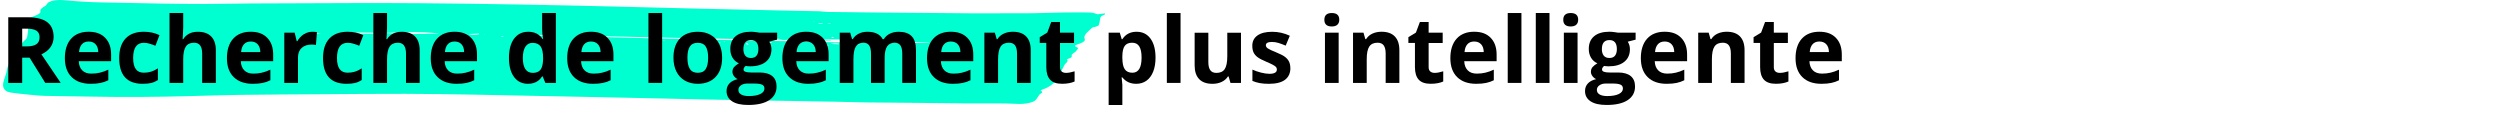
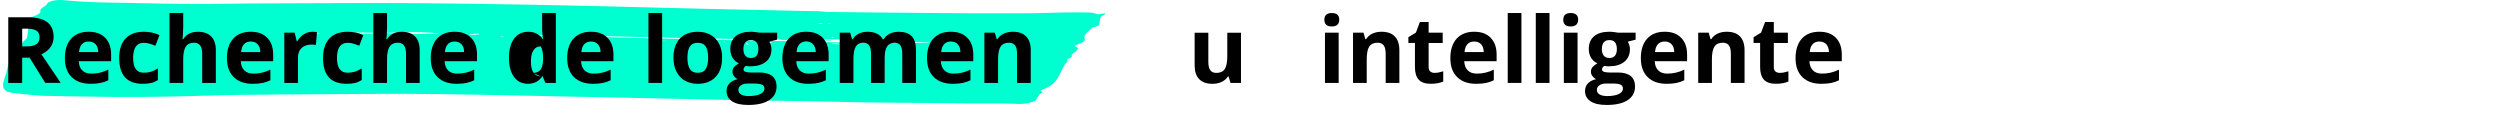
<svg xmlns="http://www.w3.org/2000/svg" id="Ebene_1" data-name="Ebene 1" viewBox="0 0 1631 82.77">
  <defs>
    <style>
      .cls-1 {
        fill: #00ffd0;
      }

      .cls-2 {
        fill: none;
      }
    </style>
  </defs>
  <g>
    <path class="cls-1" d="M15.63,13.08c2.86-1.11,5.91-2.18,8.5-3.36,1.25-.57,2.43-1.41,2.23-2.07-.43-1.39.84-2.49,2.83-3.61.85-.47,1.27-1.07,1.57-1.63.89-1.64,5.76-2.76,10.62-2.31,8.18.76,16.4,1.33,24.9,1.47,12.81.21,25.61.55,38.43.76,9.64.16,19.3.29,28.95.27,10.2-.02,20.39-.29,30.58-.34,21.1-.12,42.2-.2,63.3-.24,15.38-.03,30.76-.05,46.13.08,21.26.18,42.52.45,63.75.81,21.07.36,42.13.85,63.18,1.34,18.9.44,37.78.97,56.67,1.42,19.17.45,38.36.86,57.54,1.28,6.66.15,13.32.24,19.97.41,1.62.04,3.17.39,4.79.43,4.97.1,9.95.1,14.93.16,5.5.06,10.99.15,16.5.2,21.78.2,43.55.42,65.33.56,9.66.06,19.34-.14,29-.04,12.33.13,24.5-.66,36.79-.59,3.23.02,6.51-.05,9.68.13,1.44.08,2.66.66,4.3,1.1l4.91-.6c-.27.46-.16.85-.64,1-2.69.86-2.53,1.99-2.73,3.1-.21,1.2-.34,2.41-.78,3.6-.13.35-1.09.69-1.86.97-.66.24-2.06.34-2.33.6-2.42,2.37-6.03,4.69-5.04,7.3.48,1.26-.53,2.18-2.8,2.99-4.38,1.58-4.48,1.67-1.33,3.02-.66.92-1.15,1.69-1.79,2.45-.26.31-.99.56-1.32.86-.52.47-1.34.98-1.21,1.44.26.95-.06,1.73-2.34,2.34-.37.1-.85.33-.75.43,1.3,1.28-.96,2.35-1.6,3.51-1.98,3.62-3.2,7.31-6.06,10.84-1.54,1.9-4.19,3.87-8.61,5.35-.52.18-1.09.64-.85.74,2.44,1-.29,1.72-.9,2.56-.74,1.01-1.36,2.02-2.02,3.04-1.05,1.61-5.41,2.89-10.13,2.94-.5,0-1.01.02-1.5,0-11.81-.62-23.7-.19-35.55-.35-21.05-.29-42.12-.39-63.18-.62-6.63-.07-13.24-.33-19.87-.45-27.37-.47-54.75-.87-82.1-1.4-26.45-.51-52.87-1.16-79.31-1.72-24.91-.53-49.83-1.06-74.75-1.5-15.03-.27-30.07-.51-45.12-.54-18.66-.04-37.32.15-55.99.27-17.39.11-34.8.19-52.18.42-11.33.15-22.64.55-33.96.83-20.33.5-40.66.75-61.04.32-10.72-.23-21.48-.26-32.19-.51-3.75-.09-7.47-.53-11.13-.88-3.67-.36-7.37-.73-10.86-1.25-1.57-.26-2.82-.72-3.49-1.28-2.43-2.25-1.78-4.59-1.1-6.91.66-2.26,1.64-4.51,1.97-6.78.35-2.47,1.57-4.83,4.3-7.14,1.42-1.2,1.16-2.63,2-3.93,1.89-2.92,2.53-5.94,5.96-8.75.88-.72.9-1.6,1.02-2.41.29-2.01.78-4.03.42-6.04-.2-1.11-2-2.17-3-3.27-.3-.33-.31-.68-.45-1.03l.81.23h0ZM411.16,25.78l.15.03h-.25s-.41-.13-.41-.13c.08.02.3.06.51.11h0ZM305.7,22.23l-3.61-.26-.06.35,3.76-.13c2.26.77,4.52.53,6.78.14-.02-.15-.05-.3-.08-.44-2.26.11-4.52.22-6.79.33h0ZM527.15,26.09l1.92-.52q-8.11-.35-9.3.29c-1.84-.17-4.59-.55-4.8-.43-1.98,1.21-4.97.33-7.36.53-.07,0-.26-.16-.51-.31h3.3c-4.31-.72-9.05-.76-12.7-.22l.11-.04c-3.67.06-7.37.23-11.02.17-15.64-.27-31.28-.57-46.91-.9-17.63-.37-35.26-.79-52.9-1.17-2.68-.06-5.38,0-8.06,0,5.53.43,11.08.6,16.63.75,9.49.26,18.97.53,28.47.74,8.96.2,17.94.32,26.91.53,6.75.15,13.49.42,20.24.56,11.18.24,22.37.39,33.55.62,13.15.27,26.29.64,39.46.88,7.5.14,15.04.05,22.54.18,13.31.24,26.61.62,39.94.04-.35-.12-.81-.19-1.3-.21-9.5-.14-19-.22-28.49-.43-3.08-.07-6.19.02-9.16-.06-5.24-.15-11.46.77-15.51-1.27-.2-.1-.95-.09-1.44-.09-4.72,0-9.44,0-15.39,0l6.86.57-.08.22-14.85-.44s-.13-.02-.13-.02h0ZM251.06,21.49c11.82.93,23.68.72,35.55.35-11.76-1.34-23.67-.87-35.55-.35ZM246.73,21.59c-4.45-.62-21.27-.44-24.26.27,7.84-.41,15.72.83,24.26-.27ZM198.31,22.07l11.28-.24c-3.84-.48-7.67-1.04-11.28.24ZM347.36,22.62l-.29.49,7.28.19.09-.42-7.09-.27ZM547.36,28.87c.05-.12.22-.26.12-.29-1.86-.57-3.7-.37-5.56.1l5.45.19ZM503.29,28.02l.19-.51h-3.65l-.05.34s3.51.17,3.51.17ZM487.24,29.21l1.27-.16-1.1-1-.66.06c.17.37.33.73.49,1.1ZM534.02,15.15l-.19.27,2.75.28.23-.32-2.79-.23ZM553.79,28.67v.19s2.77-.05,2.77-.05l-.03-.14h-2.74s0,0,0,0ZM328.67,23.71c-.26-.13-.44-.27-.59-.27-.44,0-.86.08-1.29.12.17.08.33.23.51.24.42,0,.86-.05,1.36-.09ZM250.5,23.14l-.18-.27-2.46.22.16.23s2.47-.19,2.47-.19ZM472.44,26.99c-.14.1-.3.18-.38.27-.02.02.26.11.3.11.24-.04.45-.1.66-.16-.19-.07-.39-.14-.58-.21h0ZM544.28,24.49c-.48-.2-.71-.34-1.05-.42-.16-.04-.55.05-.84.08.14.14.17.33.45.41.21.06.75-.03,1.43-.07ZM539.75,29.47l-.35.28c.28.04.58.12.82.1.17-.01.24-.16.35-.25-.27-.04-.55-.09-.82-.13h0ZM356.29,23.09c.78.14,1.28.25,1.31.23.28-.14.48-.29.71-.44,0,0-2.01.21-2.01.21ZM398.46,25.18l-.15.1.36.06.21-.16h-.42ZM560.64,28.78c-.22.07-.45.13-.64.21-.03.01.15.09.23.13.21-.06.45-.12.62-.2.04-.02-.13-.09-.21-.14ZM542.19,15.57c-.74-.21-1.05-.35-1.19-.33-.42.05-.78.17-1.16.26l2.35.08ZM364.49,24.49l.38.07-.23-.19c-.05.04-.1.08-.15.12h0ZM298.54,22.05l-.84-.07c-.02.09-.06.18-.03.27,0,.02.36.05.42.03.18-.06.3-.15.45-.23ZM469.05,28.03l.77.14c.08-.09.18-.17.22-.26,0-.02-.32-.08-.39-.07-.23.05-.41.12-.6.19ZM499.98,22.3l-.33.25.78.12.33-.27s-.78-.1-.78-.1ZM361.21,23.31l.63-.16c-.11-.04-.27-.11-.33-.1-.23.03-.43.09-.64.15l.35.11ZM282.32,23.19l.03-.09-.33.03s.29.06.29.06ZM464.59,28.37l.09.12.59-.1c-.1-.03-.2-.08-.31-.08-.12,0-.25.04-.37.06h0ZM626.75,28.07c-.07-.04-.12-.1-.22-.12-.12-.02-.29,0-.43.02l.3.19s.35-.09.35-.09ZM322.73,22.49l.03-.1-.34.04s.31.06.31.06ZM409.28,23.43l-.03.09.29-.03-.25-.06ZM333.68,23.88l.03-.09-.3.03.26.06h0ZM316.42,22.35c-.09-.04-.17-.1-.27-.11-.1,0-.22.05-.34.08l.46.15.15-.12ZM359.31,24.3l.13.1.15-.1s-.28,0-.28,0ZM612.62,15.36l-.4-.05-.11.12c.13.01.26.04.39.04.05,0,.08-.07.12-.11h0ZM530.95,14.16l.37-.09-.29-.12c-.16.05-.31.1-.47.15l.39.06h0ZM491.35,27.47l-.21.1.32.02s-.12-.12-.12-.12ZM489.17,13.22l.18-.21c-.1.01-.29.02-.29.04-.01.04.05.09.11.18ZM433.79,26.27c-.36-.05-.63-.1-.92-.12-.06,0-.29.11-.26.12.18.07.38.16.59.16.18,0,.38-.1.6-.16h0ZM696.14,25.89l-.3.05.3.05v-.09Z" />
    <path class="cls-1" d="M527.27,26.11l-.34-.02h.22s.12.02.12.02ZM497.71,25.44l.28.04-.17-.07-.11.04Z" />
  </g>
  <g>
    <rect class="cls-2" y="8.49" width="1631" height="74.28" />
    <path d="M14.47,37.65v16.44H5.39V11.26h12.48c5.82,0,10.13,1.06,12.92,3.18,2.79,2.12,4.19,5.34,4.19,9.65,0,2.52-.69,4.76-2.08,6.72-1.39,1.96-3.35,3.5-5.89,4.61,6.45,9.63,10.64,15.85,12.6,18.66h-10.08l-10.22-16.44h-4.83ZM14.47,30.27h2.93c2.87,0,4.99-.48,6.36-1.44,1.37-.96,2.05-2.46,2.05-4.51s-.7-3.48-2.09-4.34c-1.4-.86-3.56-1.29-6.49-1.29h-2.75v11.57Z" />
    <path d="M59.12,54.67c-5.27,0-9.39-1.45-12.36-4.37-2.97-2.91-4.45-7.03-4.45-12.36s1.37-9.73,4.12-12.73c2.74-3,6.54-4.5,11.38-4.5s8.23,1.32,10.81,3.96,3.87,6.28,3.87,10.93v4.34h-21.12c.1,2.54.85,4.52,2.26,5.95,1.41,1.43,3.38,2.14,5.92,2.14,1.97,0,3.84-.21,5.6-.62s3.59-1.06,5.51-1.96v6.91c-1.56.78-3.23,1.36-5.01,1.74-1.78.38-3.95.57-6.5.57ZM57.86,27.08c-1.89,0-3.38.6-4.45,1.8-1.07,1.2-1.69,2.91-1.85,5.11h12.54c-.04-2.21-.62-3.91-1.73-5.11s-2.62-1.8-4.51-1.8Z" />
    <path d="M93.05,54.67c-10.2,0-15.29-5.6-15.29-16.79,0-5.57,1.39-9.82,4.16-12.76,2.77-2.94,6.75-4.41,11.92-4.41,3.79,0,7.19.74,10.2,2.23l-2.64,6.91c-1.41-.57-2.71-1.03-3.93-1.39-1.21-.36-2.42-.54-3.63-.54-4.65,0-6.97,3.3-6.97,9.9s2.32,9.61,6.97,9.61c1.72,0,3.31-.23,4.78-.69,1.46-.46,2.93-1.18,4.39-2.15v7.65c-1.45.92-2.91,1.55-4.38,1.9-1.48.35-3.34.53-5.58.53Z" />
    <path d="M140.83,54.09h-8.94v-19.13c0-4.73-1.76-7.09-5.27-7.09-2.5,0-4.31.85-5.42,2.55s-1.67,4.45-1.67,8.26v15.41h-8.94V8.5h8.94v9.29c0,.72-.07,2.42-.21,5.1l-.21,2.64h.47c1.99-3.2,5.16-4.8,9.49-4.8,3.85,0,6.77,1.04,8.76,3.11,1.99,2.07,2.99,5.04,2.99,8.91v21.36Z" />
    <path d="M164.85,54.67c-5.27,0-9.39-1.45-12.36-4.37-2.97-2.91-4.45-7.03-4.45-12.36s1.37-9.73,4.12-12.73c2.74-3,6.54-4.5,11.38-4.5s8.23,1.32,10.81,3.96,3.87,6.28,3.87,10.93v4.34h-21.12c.1,2.54.85,4.52,2.26,5.95,1.41,1.43,3.38,2.14,5.92,2.14,1.97,0,3.84-.21,5.6-.62s3.59-1.06,5.51-1.96v6.91c-1.56.78-3.23,1.36-5.01,1.74-1.78.38-3.95.57-6.5.57ZM163.59,27.08c-1.89,0-3.38.6-4.45,1.8-1.07,1.2-1.69,2.91-1.85,5.11h12.54c-.04-2.21-.62-3.91-1.73-5.11s-2.62-1.8-4.51-1.8Z" />
    <path d="M203.76,20.72c1.21,0,2.22.09,3.02.26l-.67,8.38c-.72-.19-1.6-.29-2.64-.29-2.85,0-5.07.73-6.67,2.2-1.59,1.46-2.39,3.52-2.39,6.15v16.67h-8.94V21.33h6.77l1.32,5.51h.44c1.02-1.84,2.39-3.31,4.12-4.44,1.73-1.12,3.61-1.68,5.64-1.68Z" />
    <path d="M226.03,54.67c-10.2,0-15.29-5.6-15.29-16.79,0-5.57,1.39-9.82,4.16-12.76,2.77-2.94,6.75-4.41,11.92-4.41,3.79,0,7.19.74,10.2,2.23l-2.64,6.91c-1.41-.57-2.71-1.03-3.93-1.39-1.21-.36-2.42-.54-3.63-.54-4.65,0-6.97,3.3-6.97,9.9s2.32,9.61,6.97,9.61c1.72,0,3.31-.23,4.78-.69,1.46-.46,2.93-1.18,4.39-2.15v7.65c-1.45.92-2.91,1.55-4.38,1.9-1.48.35-3.34.53-5.58.53Z" />
    <path d="M273.81,54.09h-8.94v-19.13c0-4.73-1.76-7.09-5.27-7.09-2.5,0-4.31.85-5.42,2.55s-1.67,4.45-1.67,8.26v15.41h-8.94V8.5h8.94v9.29c0,.72-.07,2.42-.21,5.1l-.21,2.64h.47c1.99-3.2,5.16-4.8,9.49-4.8,3.85,0,6.77,1.04,8.76,3.11,1.99,2.07,2.99,5.04,2.99,8.91v21.36Z" />
    <path d="M297.83,54.67c-5.27,0-9.39-1.45-12.36-4.37-2.97-2.91-4.45-7.03-4.45-12.36s1.37-9.73,4.12-12.73c2.74-3,6.54-4.5,11.38-4.5s8.23,1.32,10.81,3.96,3.87,6.28,3.87,10.93v4.34h-21.12c.1,2.54.85,4.52,2.26,5.95,1.41,1.43,3.38,2.14,5.92,2.14,1.97,0,3.84-.21,5.6-.62s3.59-1.06,5.51-1.96v6.91c-1.56.78-3.23,1.36-5.01,1.74-1.78.38-3.95.57-6.5.57ZM296.57,27.08c-1.89,0-3.38.6-4.45,1.8-1.07,1.2-1.69,2.91-1.85,5.11h12.54c-.04-2.21-.62-3.91-1.73-5.11s-2.62-1.8-4.51-1.8Z" />
-     <path d="M344.41,54.67c-3.85,0-6.87-1.49-9.07-4.48s-3.3-7.13-3.3-12.42,1.12-9.56,3.35-12.55c2.24-3,5.32-4.5,9.24-4.5,4.12,0,7.27,1.6,9.43,4.8h.29c-.45-2.44-.67-4.62-.67-6.53v-10.49h8.96v45.59h-6.86l-1.73-4.25h-.38c-2.03,3.22-5.13,4.83-9.29,4.83ZM347.55,47.55c2.29,0,3.96-.66,5.02-1.99,1.06-1.33,1.65-3.58,1.74-6.77v-.97c0-3.52-.54-6.04-1.63-7.56s-2.85-2.29-5.29-2.29c-1.99,0-3.54.85-4.64,2.53-1.1,1.69-1.66,4.15-1.66,7.37s.56,5.64,1.67,7.25,2.71,2.42,4.78,2.42Z" />
+     <path d="M344.41,54.67c-3.85,0-6.87-1.49-9.07-4.48s-3.3-7.13-3.3-12.42,1.12-9.56,3.35-12.55c2.24-3,5.32-4.5,9.24-4.5,4.12,0,7.27,1.6,9.43,4.8h.29c-.45-2.44-.67-4.62-.67-6.53v-10.49h8.96v45.59h-6.86l-1.73-4.25h-.38c-2.03,3.22-5.13,4.83-9.29,4.83ZM347.55,47.55c2.29,0,3.96-.66,5.02-1.99,1.06-1.33,1.65-3.58,1.74-6.77v-.97c0-3.52-.54-6.04-1.63-7.56c-1.99,0-3.54.85-4.64,2.53-1.1,1.69-1.66,4.15-1.66,7.37s.56,5.64,1.67,7.25,2.71,2.42,4.78,2.42Z" />
    <path d="M386.84,54.67c-5.27,0-9.39-1.45-12.36-4.37-2.97-2.91-4.45-7.03-4.45-12.36s1.37-9.73,4.12-12.73c2.74-3,6.54-4.5,11.38-4.5s8.23,1.32,10.81,3.96,3.87,6.28,3.87,10.93v4.34h-21.12c.1,2.54.85,4.52,2.26,5.95,1.41,1.43,3.38,2.14,5.92,2.14,1.97,0,3.84-.21,5.6-.62s3.59-1.06,5.51-1.96v6.91c-1.56.78-3.23,1.36-5.01,1.74-1.78.38-3.95.57-6.5.57ZM385.58,27.08c-1.89,0-3.38.6-4.45,1.8-1.07,1.2-1.69,2.91-1.85,5.11h12.54c-.04-2.21-.62-3.91-1.73-5.11s-2.62-1.8-4.51-1.8Z" />
    <path d="M431.98,54.09h-8.94V8.5h8.94v45.59Z" />
    <path d="M471.12,37.65c0,5.33-1.41,9.5-4.22,12.51-2.81,3.01-6.73,4.51-11.75,4.51-3.15,0-5.92-.69-8.32-2.07s-4.25-3.35-5.54-5.93-1.93-5.59-1.93-9.02c0-5.35,1.4-9.51,4.19-12.48,2.79-2.97,6.72-4.45,11.78-4.45,3.14,0,5.92.68,8.32,2.05,2.4,1.37,4.25,3.33,5.54,5.89,1.29,2.56,1.93,5.56,1.93,8.99ZM448.48,37.65c0,3.24.53,5.69,1.6,7.35,1.06,1.66,2.8,2.49,5.2,2.49s4.1-.82,5.14-2.48c1.04-1.65,1.57-4.11,1.57-7.37s-.53-5.67-1.58-7.29c-1.05-1.62-2.78-2.43-5.19-2.43s-4.1.81-5.16,2.42-1.58,4.05-1.58,7.31Z" />
    <path d="M507.01,21.33v4.54l-5.13,1.32c.94,1.46,1.41,3.11,1.41,4.92,0,3.52-1.23,6.25-3.68,8.22-2.45,1.96-5.85,2.94-10.21,2.94l-1.61-.09-1.32-.15c-.92.7-1.38,1.48-1.38,2.34,0,1.29,1.64,1.93,4.92,1.93h5.57c3.59,0,6.33.77,8.22,2.31,1.88,1.54,2.83,3.81,2.83,6.8,0,3.83-1.6,6.8-4.79,8.91s-7.78,3.16-13.75,3.16c-4.57,0-8.06-.8-10.47-2.39-2.41-1.59-3.62-3.82-3.62-6.69,0-1.97.62-3.62,1.85-4.95s3.04-2.27,5.42-2.84c-.92-.39-1.72-1.03-2.4-1.92-.68-.89-1.03-1.83-1.03-2.83,0-1.25.36-2.29,1.08-3.12.72-.83,1.77-1.65,3.13-2.45-1.72-.74-3.08-1.93-4.09-3.57-1.01-1.64-1.51-3.57-1.51-5.8,0-3.57,1.16-6.34,3.49-8.29,2.32-1.95,5.64-2.93,9.96-2.93.92,0,2.01.08,3.27.25,1.26.17,2.07.29,2.42.37h11.43ZM481.73,58.72c0,1.23.59,2.2,1.77,2.9,1.18.7,2.84,1.05,4.97,1.05,3.2,0,5.71-.44,7.53-1.32s2.72-2.08,2.72-3.6c0-1.23-.54-2.08-1.61-2.55-1.07-.47-2.73-.7-4.98-.7h-4.63c-1.64,0-3.01.39-4.12,1.16-1.1.77-1.66,1.79-1.66,3.06ZM484.98,32.06c0,1.78.41,3.18,1.22,4.22.81,1.04,2.05,1.55,3.71,1.55s2.91-.52,3.69-1.55c.78-1.04,1.17-2.44,1.17-4.22,0-3.94-1.62-5.92-4.86-5.92s-4.92,1.97-4.92,5.92Z" />
    <path d="M527.23,54.67c-5.27,0-9.39-1.45-12.36-4.37-2.97-2.91-4.45-7.03-4.45-12.36s1.37-9.73,4.12-12.73c2.74-3,6.54-4.5,11.38-4.5s8.23,1.32,10.81,3.96,3.87,6.28,3.87,10.93v4.34h-21.12c.1,2.54.85,4.52,2.26,5.95,1.41,1.43,3.38,2.14,5.92,2.14,1.97,0,3.84-.21,5.6-.62s3.59-1.06,5.51-1.96v6.91c-1.56.78-3.23,1.36-5.01,1.74-1.78.38-3.95.57-6.5.57ZM525.97,27.08c-1.89,0-3.38.6-4.45,1.8-1.07,1.2-1.69,2.91-1.85,5.11h12.54c-.04-2.21-.62-3.91-1.73-5.11s-2.62-1.8-4.51-1.8Z" />
    <path d="M577.18,54.09h-8.94v-19.13c0-2.36-.4-4.14-1.19-5.32-.79-1.18-2.04-1.77-3.74-1.77-2.29,0-3.95.84-4.98,2.52-1.04,1.68-1.55,4.44-1.55,8.29v15.41h-8.94V21.33h6.83l1.2,4.19h.5c.88-1.5,2.15-2.68,3.81-3.53,1.66-.85,3.56-1.27,5.71-1.27,4.9,0,8.22,1.6,9.96,4.8h.79c.88-1.52,2.17-2.71,3.88-3.54,1.71-.84,3.64-1.26,5.79-1.26,3.71,0,6.52.95,8.42,2.86s2.86,4.96,2.86,9.16v21.36h-8.96v-19.13c0-2.36-.4-4.14-1.19-5.32-.79-1.18-2.04-1.77-3.74-1.77-2.19,0-3.82.78-4.91,2.34-1.08,1.56-1.63,4.04-1.63,7.44v16.44Z" />
    <path d="M621.59,54.67c-5.27,0-9.39-1.45-12.36-4.37-2.97-2.91-4.45-7.03-4.45-12.36s1.37-9.73,4.12-12.73c2.74-3,6.54-4.5,11.38-4.5s8.23,1.32,10.81,3.96,3.87,6.28,3.87,10.93v4.34h-21.12c.1,2.54.85,4.52,2.26,5.95,1.41,1.43,3.38,2.14,5.92,2.14,1.97,0,3.84-.21,5.6-.62s3.59-1.06,5.51-1.96v6.91c-1.56.78-3.23,1.36-5.01,1.74-1.78.38-3.95.57-6.5.57ZM620.33,27.08c-1.89,0-3.38.6-4.45,1.8-1.07,1.2-1.69,2.91-1.85,5.11h12.54c-.04-2.21-.62-3.91-1.73-5.11s-2.62-1.8-4.51-1.8Z" />
    <path d="M672.45,54.09h-8.94v-19.13c0-2.36-.42-4.14-1.26-5.32-.84-1.18-2.18-1.77-4.01-1.77-2.5,0-4.31.83-5.42,2.5s-1.67,4.44-1.67,8.31v15.41h-8.94V21.33h6.83l1.2,4.19h.5c1-1.58,2.37-2.78,4.12-3.59,1.75-.81,3.74-1.22,5.96-1.22,3.81,0,6.7,1.03,8.67,3.09,1.97,2.06,2.96,5.03,2.96,8.92v21.36Z" />
-     <path d="M695.45,47.55c1.56,0,3.44-.34,5.62-1.03v6.65c-2.23,1-4.96,1.49-8.2,1.49-3.57,0-6.18-.9-7.81-2.71-1.63-1.81-2.45-4.52-2.45-8.13v-15.79h-4.28v-3.78l4.92-2.99,2.58-6.91h5.71v6.97h9.17v6.71h-9.17v15.79c0,1.27.36,2.21,1.07,2.81.71.61,1.66.91,2.83.91Z" />
-     <path d="M741.27,54.67c-3.85,0-6.87-1.4-9.05-4.19h-.47c.31,2.73.47,4.32.47,4.75v13.27h-8.94V21.33h7.27l1.26,4.25h.41c2.09-3.24,5.19-4.86,9.29-4.86,3.87,0,6.89,1.49,9.08,4.48,2.19,2.99,3.28,7.14,3.28,12.45,0,3.5-.51,6.53-1.54,9.11s-2.49,4.54-4.38,5.89c-1.89,1.35-4.12,2.02-6.68,2.02ZM738.63,27.87c-2.21,0-3.82.68-4.83,2.04-1.02,1.36-1.54,3.6-1.58,6.72v.97c0,3.52.52,6.04,1.57,7.56,1.04,1.52,2.7,2.29,4.97,2.29,4,0,6.01-3.3,6.01-9.9,0-3.22-.49-5.64-1.48-7.25-.99-1.61-2.53-2.42-4.64-2.42Z" />
-     <path d="M770.19,54.09h-8.94V8.5h8.94v45.59Z" />
    <path d="M802.76,54.09l-1.2-4.19h-.47c-.96,1.52-2.31,2.7-4.07,3.53s-3.76,1.25-6.01,1.25c-3.85,0-6.75-1.03-8.7-3.09-1.95-2.06-2.93-5.02-2.93-8.89v-21.36h8.94v19.13c0,2.36.42,4.14,1.26,5.32.84,1.18,2.18,1.77,4.01,1.77,2.5,0,4.31-.83,5.42-2.5s1.67-4.44,1.67-8.31v-15.41h8.94v32.75h-6.86Z" />
-     <path d="M841.85,44.36c0,3.36-1.17,5.92-3.5,7.68s-5.83,2.64-10.47,2.64c-2.38,0-4.41-.16-6.09-.48s-3.25-.8-4.72-1.42v-7.38c1.66.78,3.53,1.44,5.61,1.96s3.91.79,5.49.79c3.24,0,4.86-.94,4.86-2.81,0-.7-.21-1.27-.64-1.71s-1.17-.94-2.23-1.49-2.46-1.21-4.22-1.95c-2.52-1.05-4.37-2.03-5.55-2.93-1.18-.9-2.04-1.93-2.58-3.09-.54-1.16-.81-2.59-.81-4.29,0-2.91,1.13-5.16,3.38-6.75,2.26-1.59,5.45-2.39,9.59-2.39s7.78.86,11.51,2.58l-2.7,6.45c-1.64-.7-3.17-1.28-4.6-1.73-1.43-.45-2.88-.67-4.37-.67-2.64,0-3.96.71-3.96,2.14,0,.8.42,1.49,1.27,2.08s2.71,1.46,5.58,2.61c2.56,1.04,4.43,2,5.62,2.9,1.19.9,2.07,1.93,2.64,3.11s.85,2.57.85,4.19Z" />
    <path d="M864.02,12.87c0-2.91,1.62-4.37,4.86-4.37s4.86,1.46,4.86,4.37c0,1.39-.41,2.47-1.22,3.24-.81.77-2.03,1.16-3.65,1.16-3.24,0-4.86-1.46-4.86-4.39ZM873.34,54.09h-8.94V21.33h8.94v32.75Z" />
    <path d="M912.95,54.09h-8.94v-19.13c0-2.36-.42-4.14-1.26-5.32-.84-1.18-2.18-1.77-4.01-1.77-2.5,0-4.31.83-5.42,2.5s-1.67,4.44-1.67,8.31v15.41h-8.94V21.33h6.83l1.2,4.19h.5c1-1.58,2.37-2.78,4.12-3.59,1.75-.81,3.74-1.22,5.96-1.22,3.81,0,6.7,1.03,8.67,3.09,1.97,2.06,2.96,5.03,2.96,8.92v21.36Z" />
    <path d="M935.95,47.55c1.56,0,3.44-.34,5.62-1.03v6.65c-2.23,1-4.96,1.49-8.2,1.49-3.57,0-6.18-.9-7.81-2.71-1.63-1.81-2.45-4.52-2.45-8.13v-15.79h-4.28v-3.78l4.92-2.99,2.58-6.91h5.71v6.97h9.17v6.71h-9.17v15.79c0,1.27.36,2.21,1.07,2.81.71.61,1.66.91,2.83.91Z" />
    <path d="M963.02,54.67c-5.27,0-9.39-1.45-12.36-4.37-2.97-2.91-4.45-7.03-4.45-12.36s1.37-9.73,4.12-12.73c2.74-3,6.54-4.5,11.38-4.5s8.23,1.32,10.81,3.96,3.87,6.28,3.87,10.93v4.34h-21.12c.1,2.54.85,4.52,2.26,5.95,1.41,1.43,3.38,2.14,5.92,2.14,1.97,0,3.84-.21,5.6-.62s3.59-1.06,5.51-1.96v6.91c-1.56.78-3.23,1.36-5.01,1.74s-3.95.57-6.5.57ZM961.76,27.08c-1.89,0-3.38.6-4.45,1.8s-1.69,2.91-1.85,5.11h12.54c-.04-2.21-.62-3.91-1.73-5.11s-2.62-1.8-4.51-1.8Z" />
    <path d="M992.58,54.09h-8.94V8.5h8.94v45.59Z" />
    <path d="M1010.89,54.09h-8.94V8.5h8.94v45.59Z" />
    <path d="M1019.88,12.87c0-2.91,1.62-4.37,4.86-4.37s4.86,1.46,4.86,4.37c0,1.39-.41,2.47-1.22,3.24-.81.77-2.03,1.16-3.65,1.16-3.24,0-4.86-1.46-4.86-4.39ZM1029.2,54.09h-8.94V21.33h8.94v32.75Z" />
    <path d="M1067.08,21.33v4.54l-5.13,1.32c.94,1.46,1.41,3.11,1.41,4.92,0,3.52-1.23,6.25-3.68,8.22s-5.85,2.94-10.21,2.94l-1.61-.09-1.32-.15c-.92.7-1.38,1.48-1.38,2.34,0,1.29,1.64,1.93,4.92,1.93h5.57c3.59,0,6.33.77,8.22,2.31,1.88,1.54,2.83,3.81,2.83,6.8,0,3.83-1.6,6.8-4.79,8.91s-7.78,3.16-13.75,3.16c-4.57,0-8.06-.8-10.47-2.39-2.41-1.59-3.62-3.82-3.62-6.69,0-1.97.62-3.62,1.85-4.95s3.04-2.27,5.42-2.84c-.92-.39-1.72-1.03-2.4-1.92-.68-.89-1.03-1.83-1.03-2.83,0-1.25.36-2.29,1.08-3.12.72-.83,1.77-1.65,3.13-2.45-1.72-.74-3.08-1.93-4.09-3.57s-1.51-3.57-1.51-5.8c0-3.57,1.16-6.34,3.49-8.29,2.32-1.95,5.64-2.93,9.96-2.93.92,0,2.01.08,3.27.25,1.26.17,2.07.29,2.42.37h11.43ZM1041.8,58.72c0,1.23.59,2.2,1.77,2.9s2.84,1.05,4.97,1.05c3.2,0,5.71-.44,7.53-1.32s2.72-2.08,2.72-3.6c0-1.23-.54-2.08-1.61-2.55s-2.73-.7-4.98-.7h-4.63c-1.64,0-3.01.39-4.12,1.16-1.1.77-1.66,1.79-1.66,3.06ZM1045.05,32.06c0,1.78.41,3.18,1.22,4.22.81,1.04,2.05,1.55,3.71,1.55s2.91-.52,3.69-1.55c.78-1.04,1.17-2.44,1.17-4.22,0-3.94-1.62-5.92-4.86-5.92s-4.92,1.97-4.92,5.92Z" />
    <path d="M1087.29,54.67c-5.27,0-9.39-1.45-12.36-4.37-2.97-2.91-4.45-7.03-4.45-12.36s1.37-9.73,4.12-12.73c2.74-3,6.54-4.5,11.38-4.5s8.23,1.32,10.81,3.96,3.87,6.28,3.87,10.93v4.34h-21.12c.1,2.54.85,4.52,2.26,5.95,1.41,1.43,3.38,2.14,5.92,2.14,1.97,0,3.84-.21,5.6-.62s3.59-1.06,5.51-1.96v6.91c-1.56.78-3.23,1.36-5.01,1.74s-3.95.57-6.5.57ZM1086.04,27.08c-1.89,0-3.38.6-4.45,1.8s-1.69,2.91-1.85,5.11h12.54c-.04-2.21-.62-3.91-1.73-5.11s-2.62-1.8-4.51-1.8Z" />
    <path d="M1138.15,54.09h-8.94v-19.13c0-2.36-.42-4.14-1.26-5.32-.84-1.18-2.18-1.77-4.01-1.77-2.5,0-4.31.83-5.42,2.5s-1.67,4.44-1.67,8.31v15.41h-8.94V21.33h6.83l1.2,4.19h.5c1-1.58,2.37-2.78,4.12-3.59,1.75-.81,3.74-1.22,5.96-1.22,3.81,0,6.7,1.03,8.67,3.09,1.97,2.06,2.96,5.03,2.96,8.92v21.36Z" />
    <path d="M1161.15,47.55c1.56,0,3.44-.34,5.62-1.03v6.65c-2.23,1-4.96,1.49-8.2,1.49-3.57,0-6.18-.9-7.81-2.71-1.63-1.81-2.45-4.52-2.45-8.13v-15.79h-4.28v-3.78l4.92-2.99,2.58-6.91h5.71v6.97h9.17v6.71h-9.17v15.79c0,1.27.36,2.21,1.07,2.81.71.61,1.66.91,2.83.91Z" />
    <path d="M1188.22,54.67c-5.27,0-9.39-1.45-12.36-4.37-2.97-2.91-4.45-7.03-4.45-12.36s1.37-9.73,4.12-12.73c2.74-3,6.54-4.5,11.38-4.5s8.23,1.32,10.81,3.96,3.87,6.28,3.87,10.93v4.34h-21.12c.1,2.54.85,4.52,2.26,5.95,1.41,1.43,3.38,2.14,5.92,2.14,1.97,0,3.84-.21,5.6-.62s3.59-1.06,5.51-1.96v6.91c-1.56.78-3.23,1.36-5.01,1.74s-3.95.57-6.5.57ZM1186.96,27.08c-1.89,0-3.38.6-4.45,1.8s-1.69,2.91-1.85,5.11h12.54c-.04-2.21-.62-3.91-1.73-5.11s-2.62-1.8-4.51-1.8Z" />
  </g>
</svg>